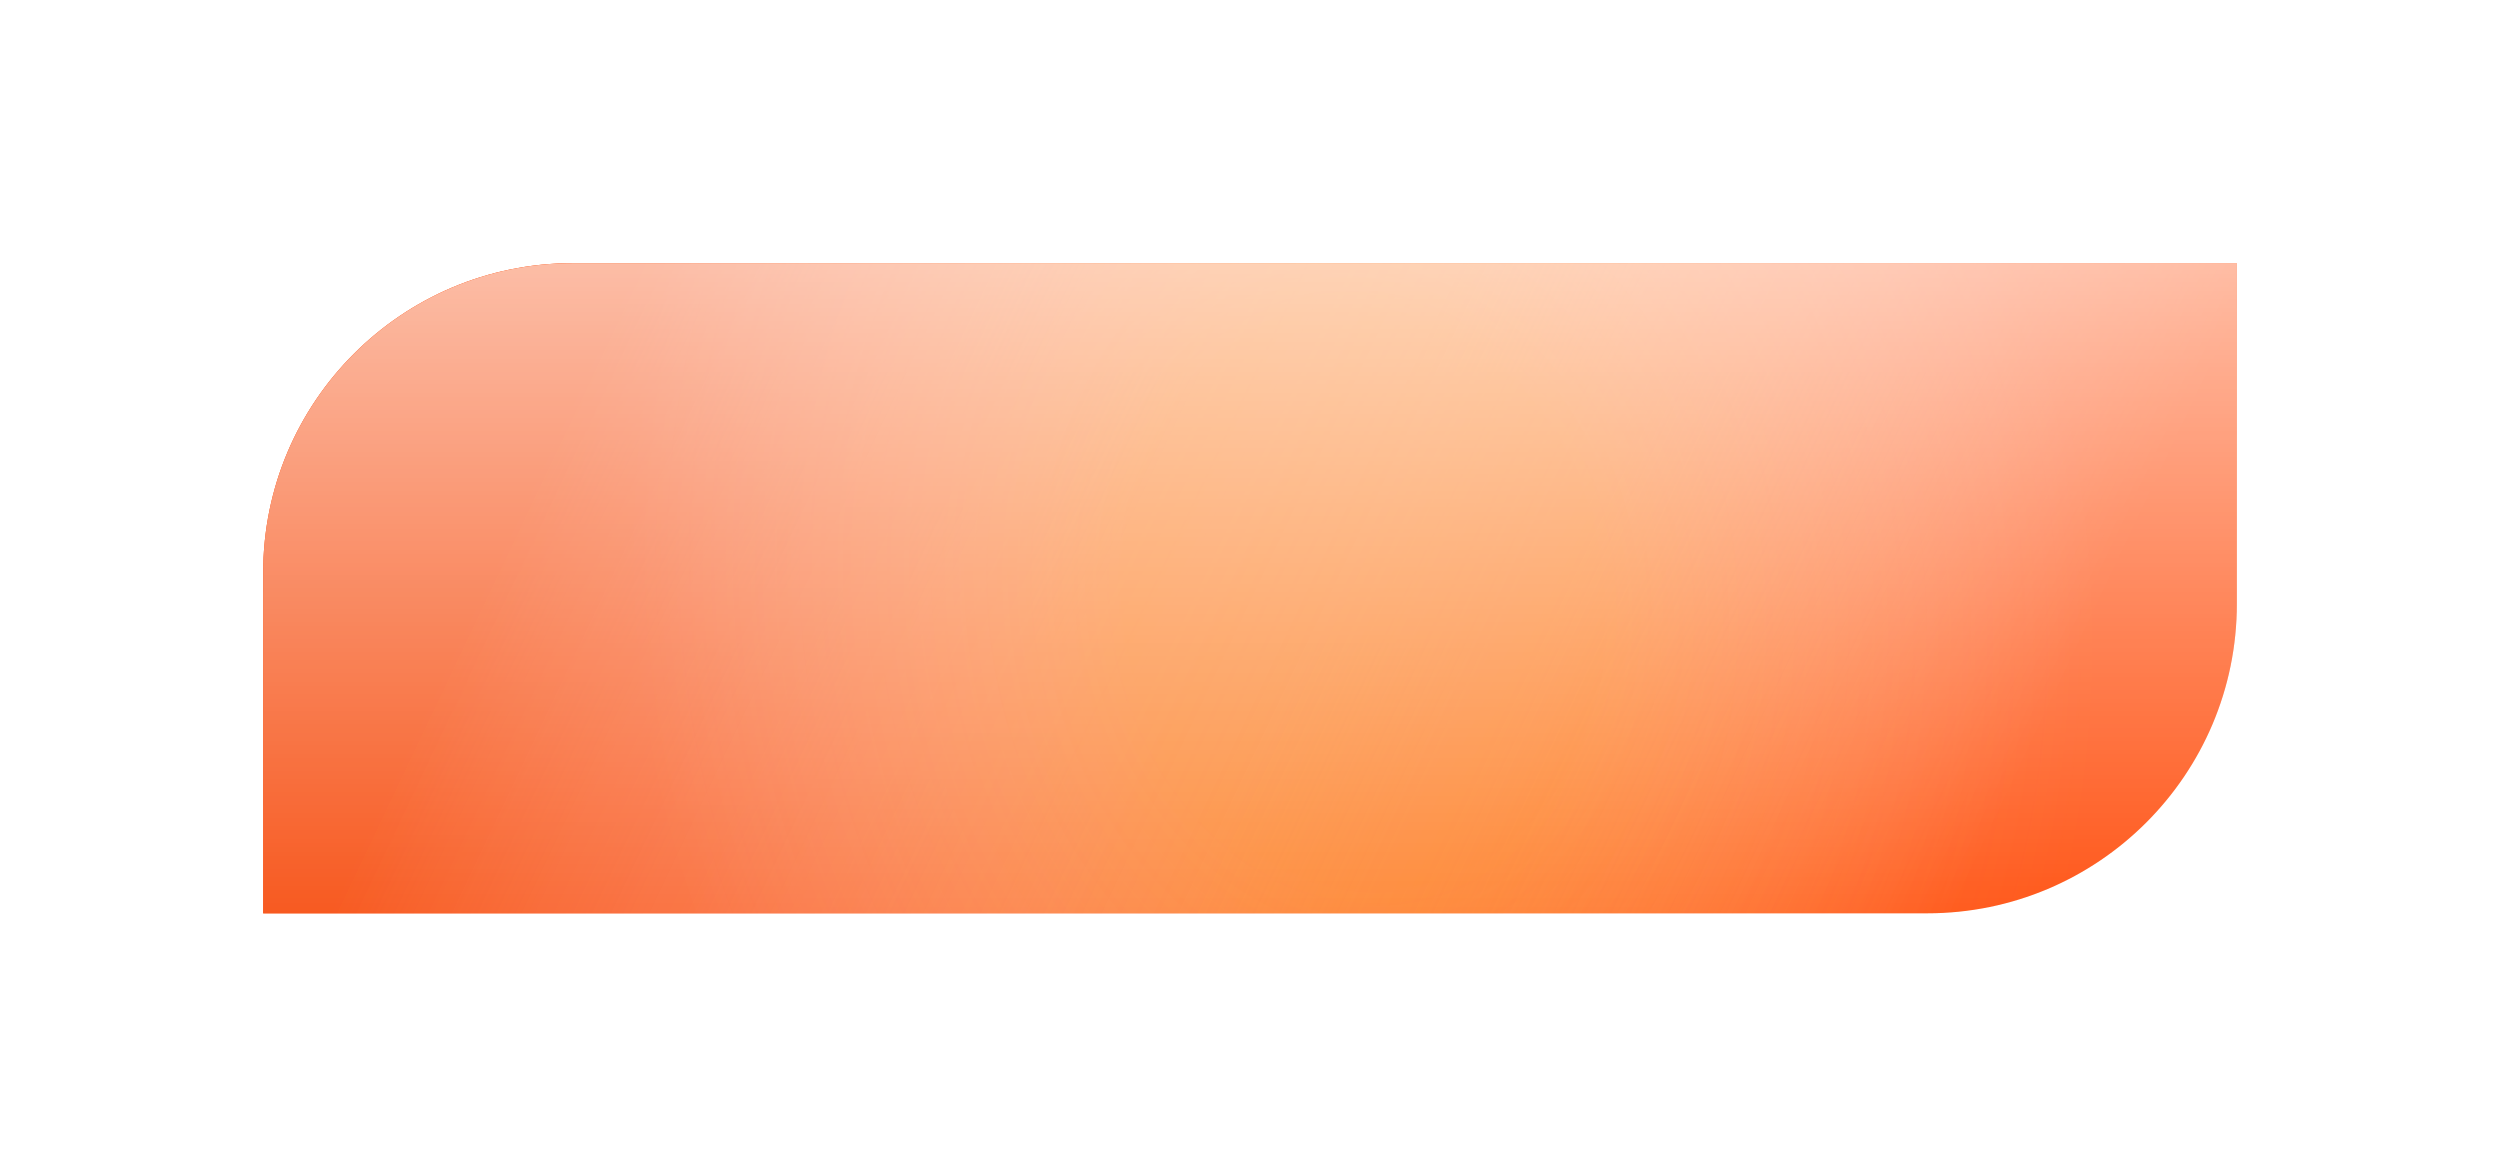
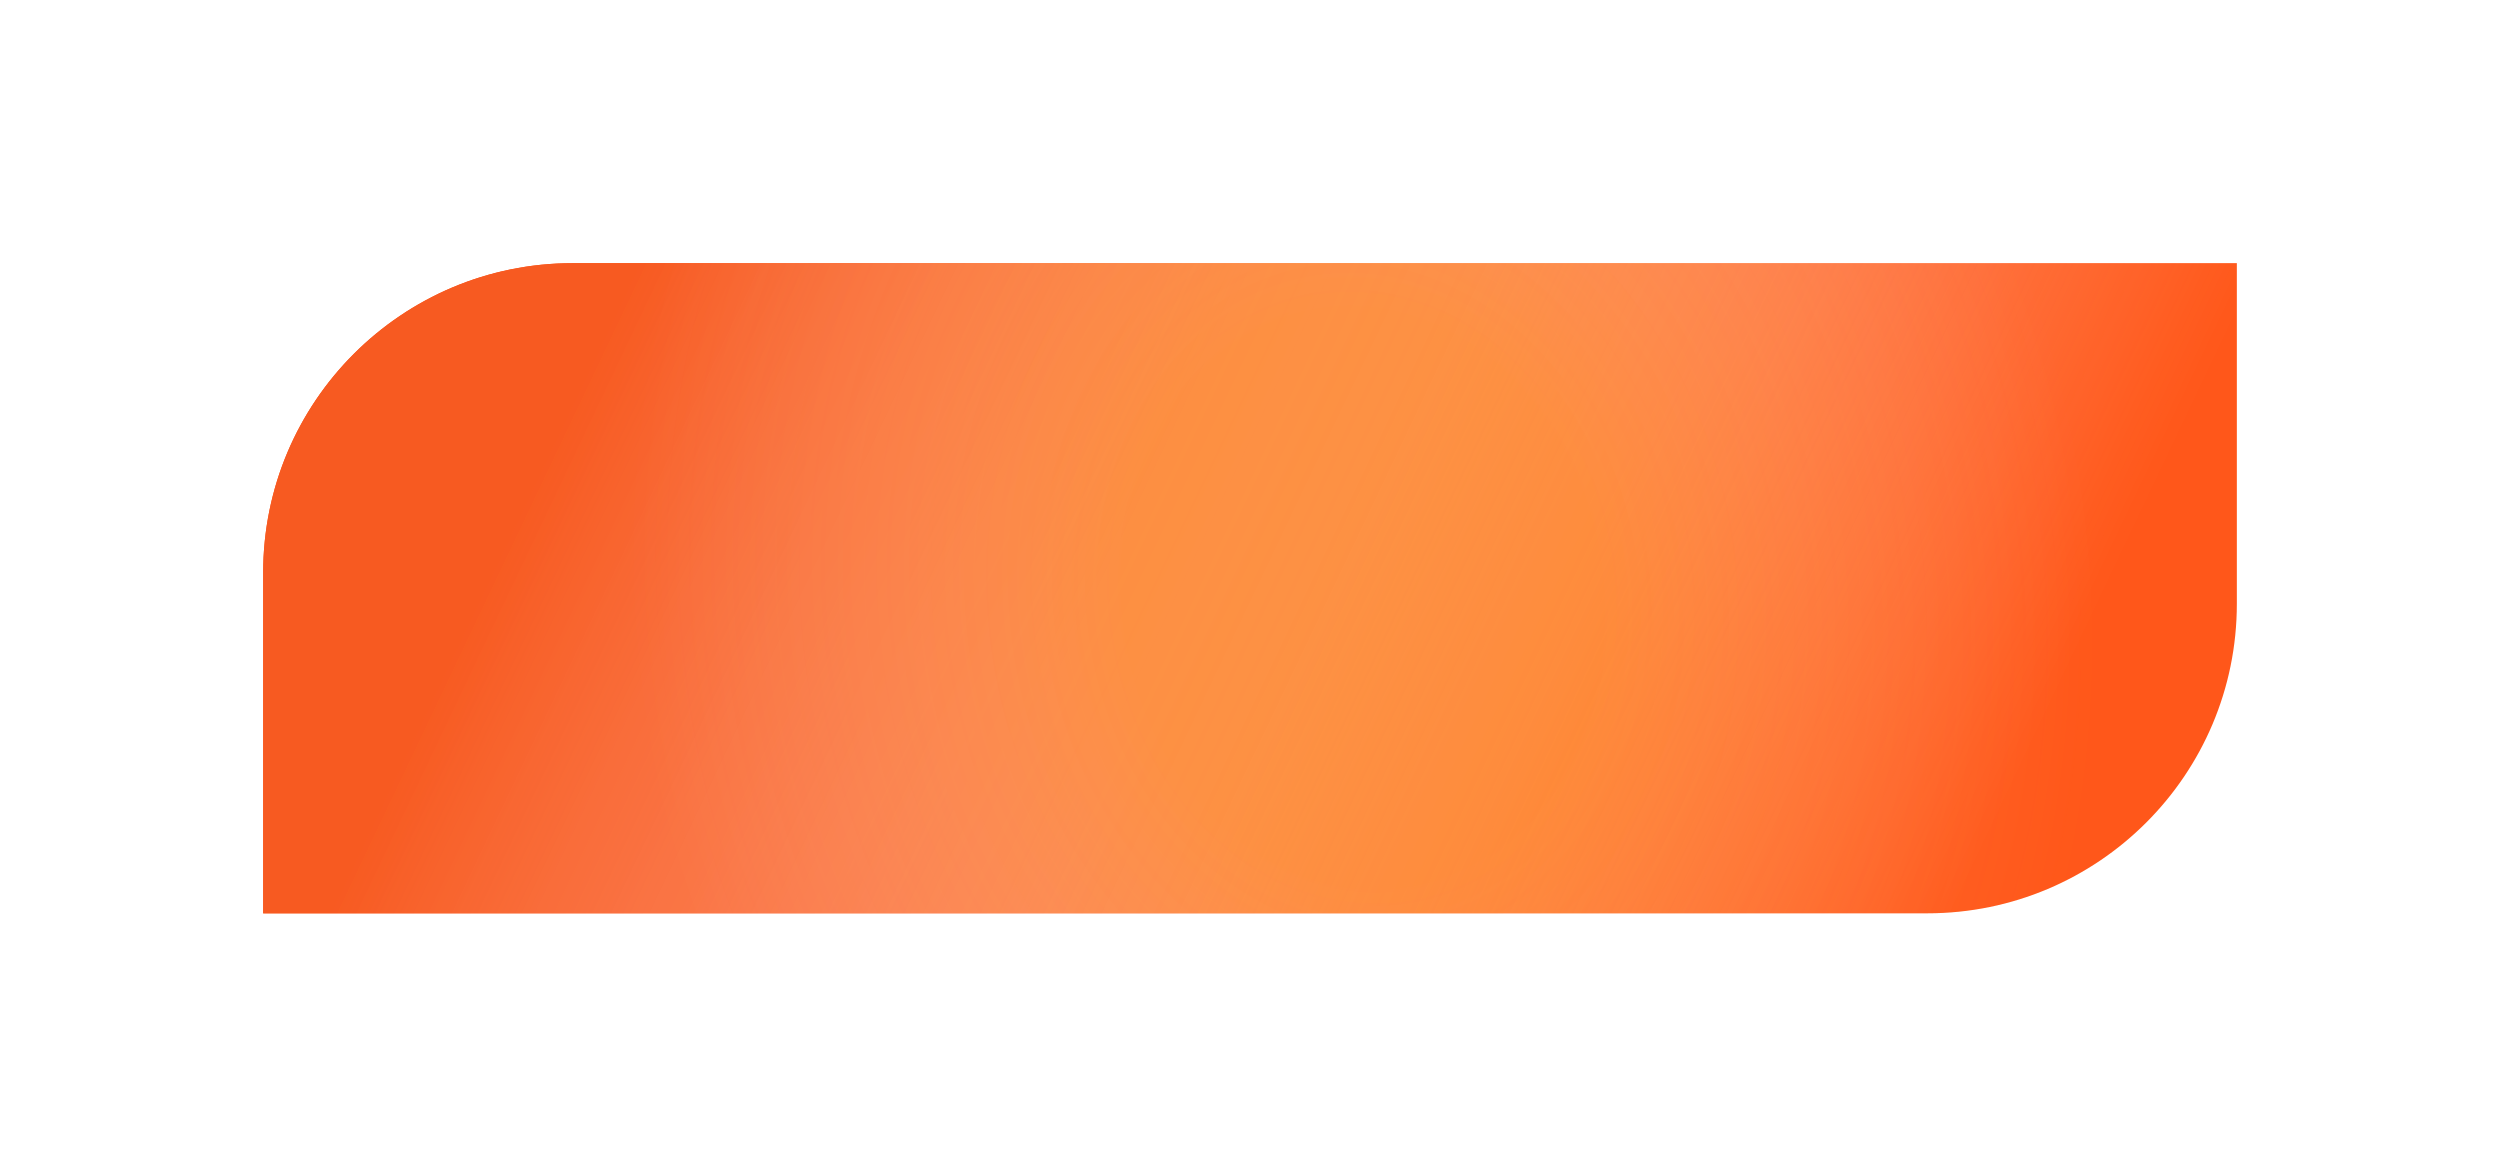
<svg xmlns="http://www.w3.org/2000/svg" width="323" height="152" viewBox="0 0 323 152" fill="none">
  <g filter="url(#filter0_d)">
    <path d="M34 71C34 48.909 51.909 31 74 31H289V75C289 97.091 271.091 115 249 115H34V71Z" fill="#FF5314" />
    <path d="M34 71C34 48.909 51.909 31 74 31H289V75C289 97.091 271.091 115 249 115H34V71Z" fill="url(#paint0_linear)" style="mix-blend-mode:overlay" />
    <path d="M34 71C34 48.909 51.909 31 74 31H289V75C289 97.091 271.091 115 249 115H34V71Z" fill="url(#paint1_angular)" fill-opacity="0.5" style="mix-blend-mode:overlay" />
-     <path d="M34 71C34 48.909 51.909 31 74 31H289V75C289 97.091 271.091 115 249 115H34V71Z" fill="url(#paint2_linear)" fill-opacity="0.6" style="mix-blend-mode:overlay" />
  </g>
  <defs>
    <filter id="filter0_d" x="0" y="0" width="323" height="152" filterUnits="userSpaceOnUse" color-interpolation-filters="sRGB">
      <feFlood flood-opacity="0" result="BackgroundImageFix" />
      <feColorMatrix in="SourceAlpha" type="matrix" values="0 0 0 0 0 0 0 0 0 0 0 0 0 0 0 0 0 0 127 0" />
      <feOffset dy="3" />
      <feGaussianBlur stdDeviation="17" />
      <feColorMatrix type="matrix" values="0 0 0 0 0.575 0 0 0 0 0.185 0 0 0 0 0.043 0 0 0 0.38 0" />
      <feBlend mode="normal" in2="BackgroundImageFix" result="effect1_dropShadow" />
      <feBlend mode="normal" in="SourceGraphic" in2="effect1_dropShadow" result="shape" />
    </filter>
    <linearGradient id="paint0_linear" x1="73.031" y1="50.463" x2="244.214" y2="131.896" gradientUnits="userSpaceOnUse">
      <stop stop-color="#F7561C" />
      <stop offset="1" stop-color="white" stop-opacity="0" />
    </linearGradient>
    <radialGradient id="paint1_angular" cx="0" cy="0" r="1" gradientUnits="userSpaceOnUse" gradientTransform="translate(176.149 74.25) rotate(172.029) scale(99.16 119.443)">
      <stop offset="0.312" stop-color="#FFD910" stop-opacity="0.4" />
      <stop offset="0.953" stop-color="white" stop-opacity="0.05" />
    </radialGradient>
    <linearGradient id="paint2_linear" x1="161.5" y1="31" x2="161.5" y2="115" gradientUnits="userSpaceOnUse">
      <stop stop-color="white" />
      <stop offset="1" stop-color="white" stop-opacity="0" />
    </linearGradient>
  </defs>
</svg>